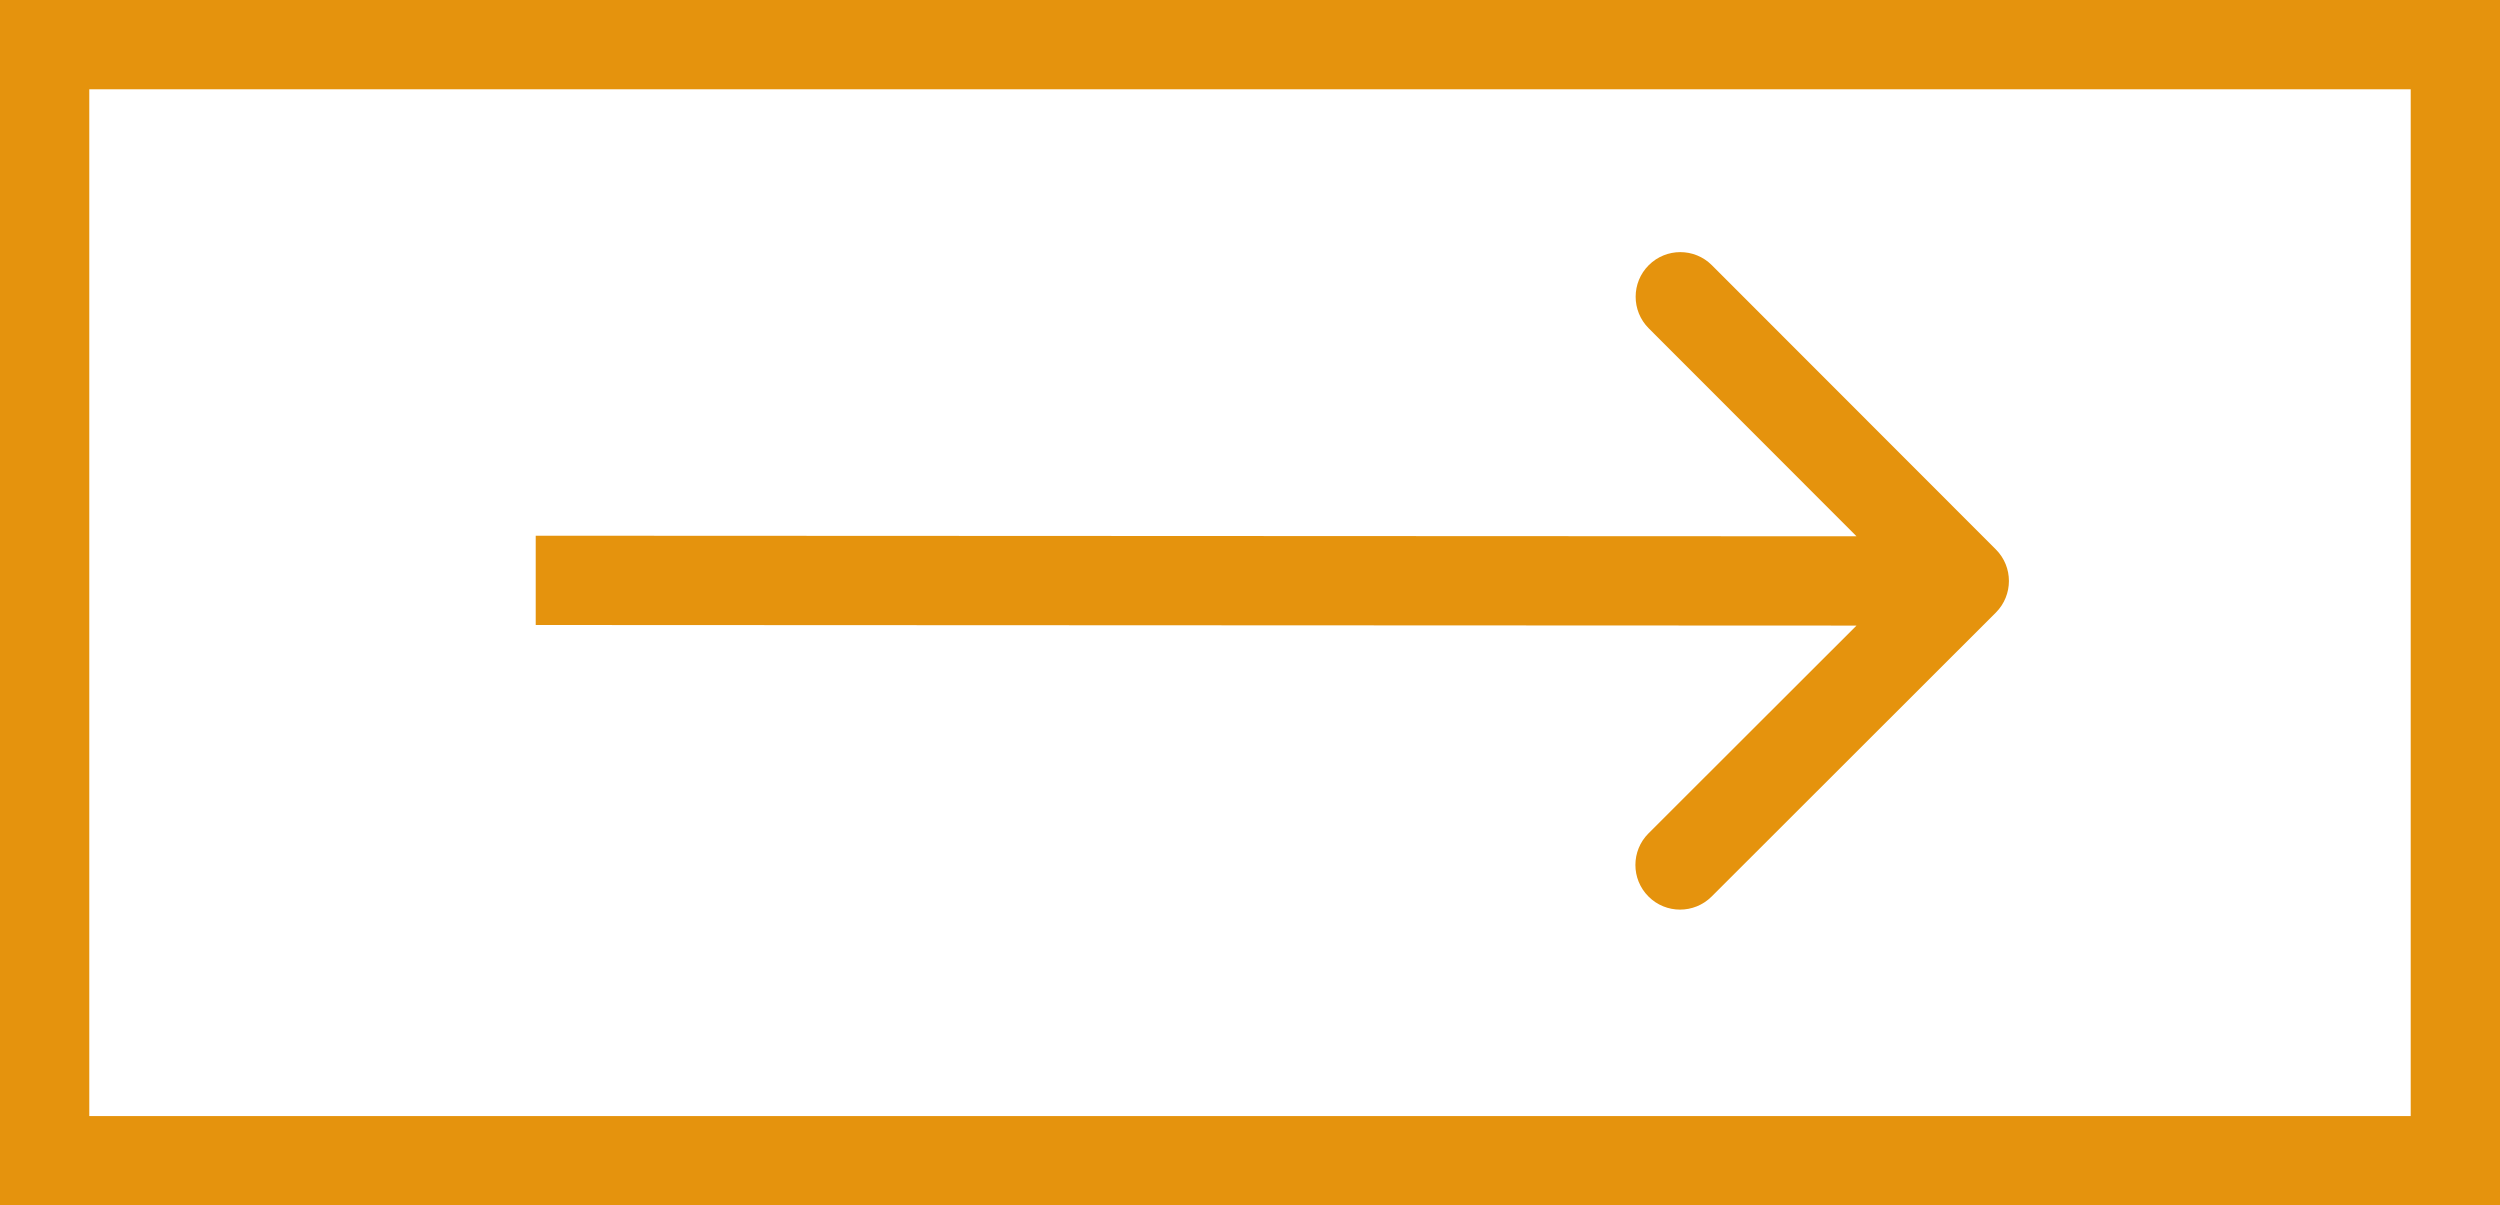
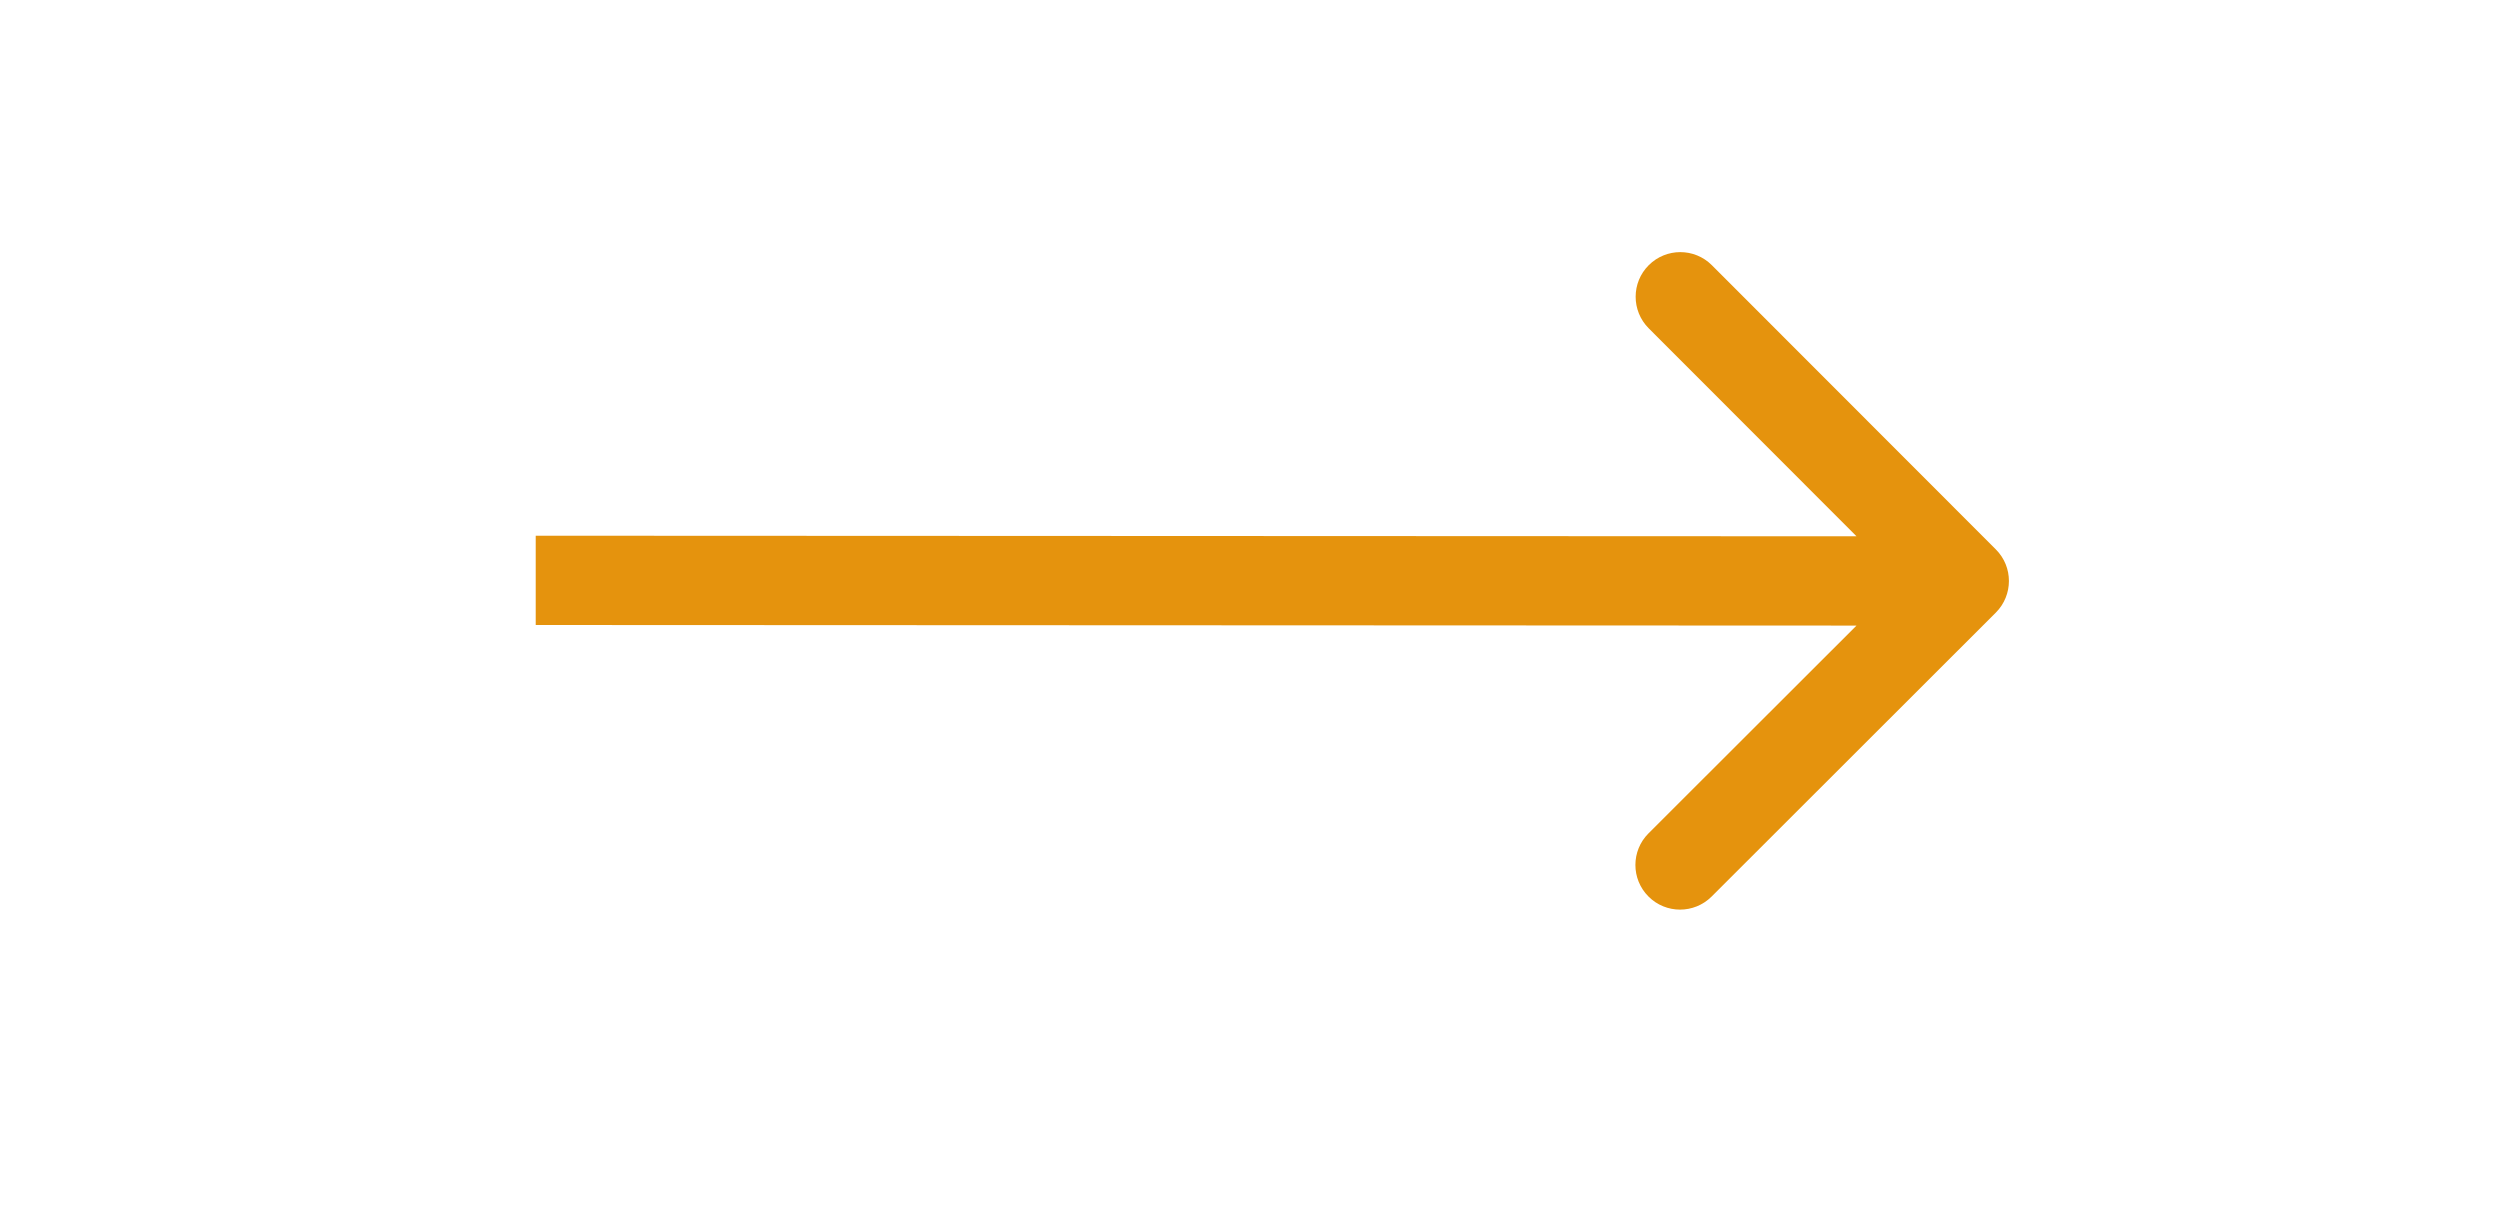
<svg xmlns="http://www.w3.org/2000/svg" width="56" height="27" viewBox="0 0 56 27" fill="none">
-   <rect x="-1" y="1" width="54" height="25" transform="matrix(-1 0 0 1 54 0)" stroke="#E5930D" stroke-width="2" />
  <path d="M44.707 13.722C45.097 13.331 45.098 12.698 44.707 12.307L38.346 5.941C37.956 5.55 37.323 5.55 36.932 5.94C36.541 6.33 36.541 6.963 36.931 7.354L42.586 13.014L36.926 18.668C36.536 19.058 36.535 19.691 36.926 20.082C37.316 20.473 37.949 20.473 38.34 20.083L44.707 13.722ZM12 13L12 14L44 14.014L44 13.014L44 12.014L12 12L12 13Z" fill="#E5930D" />
</svg>